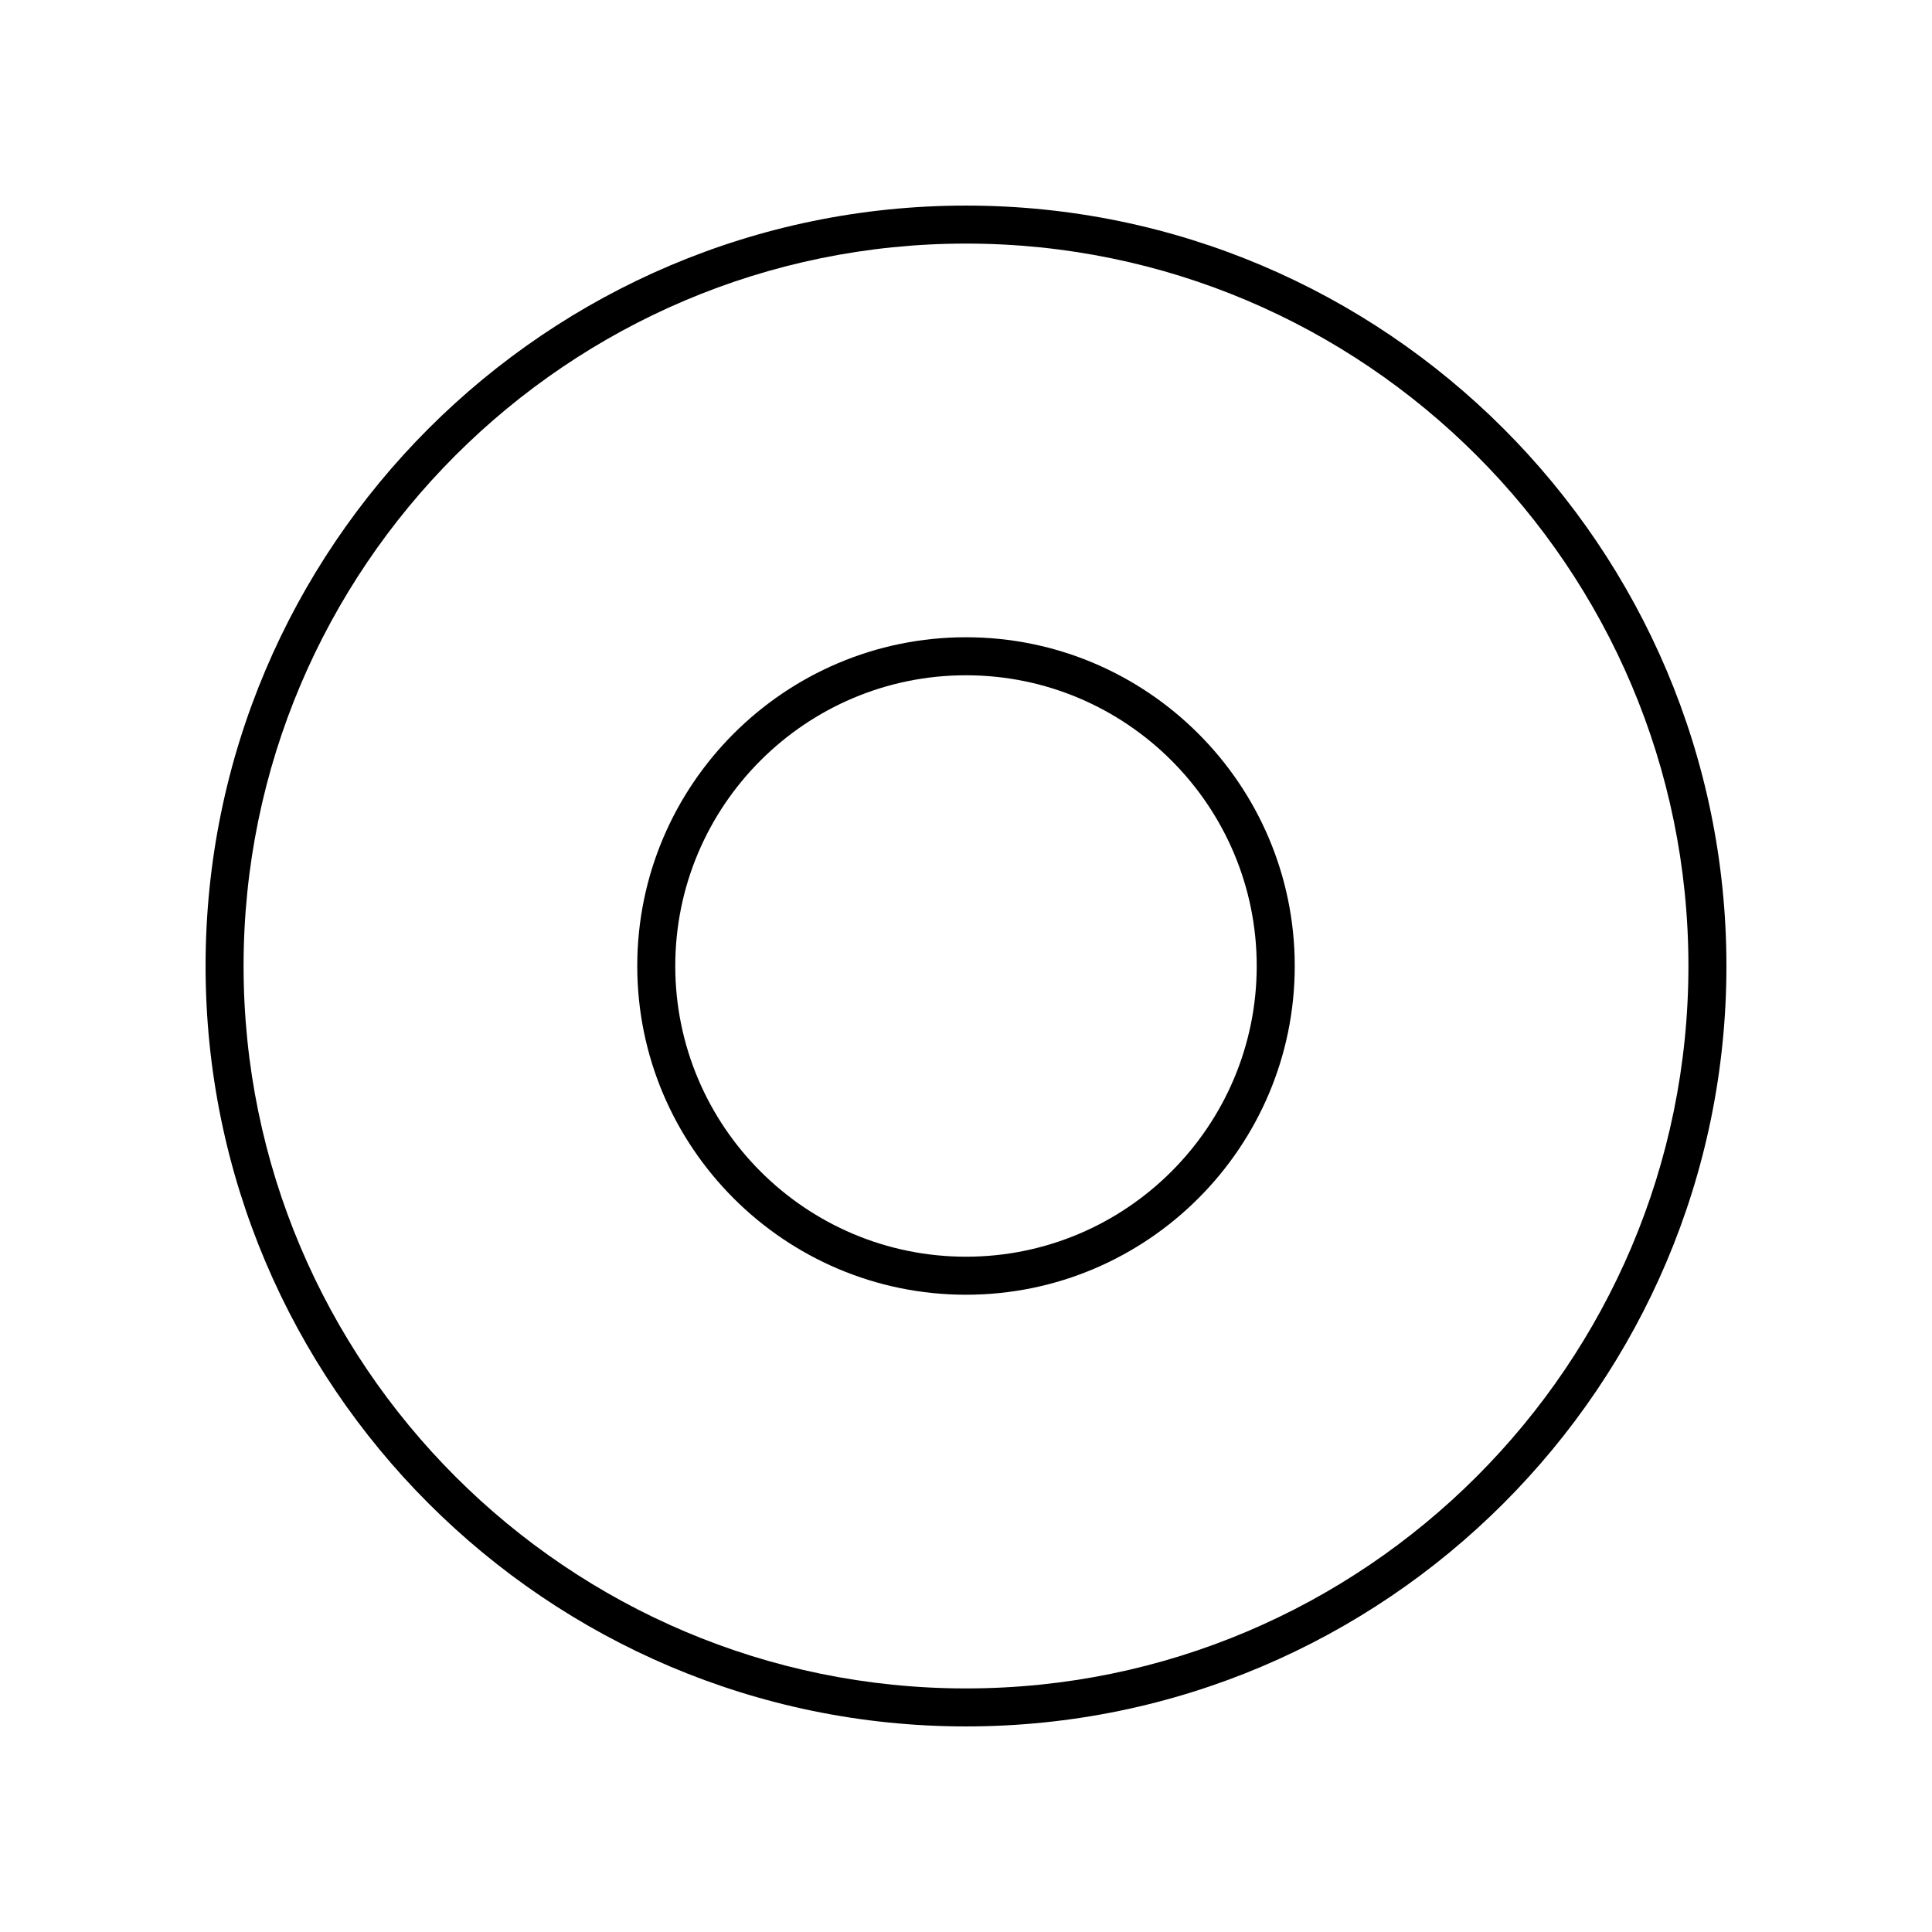
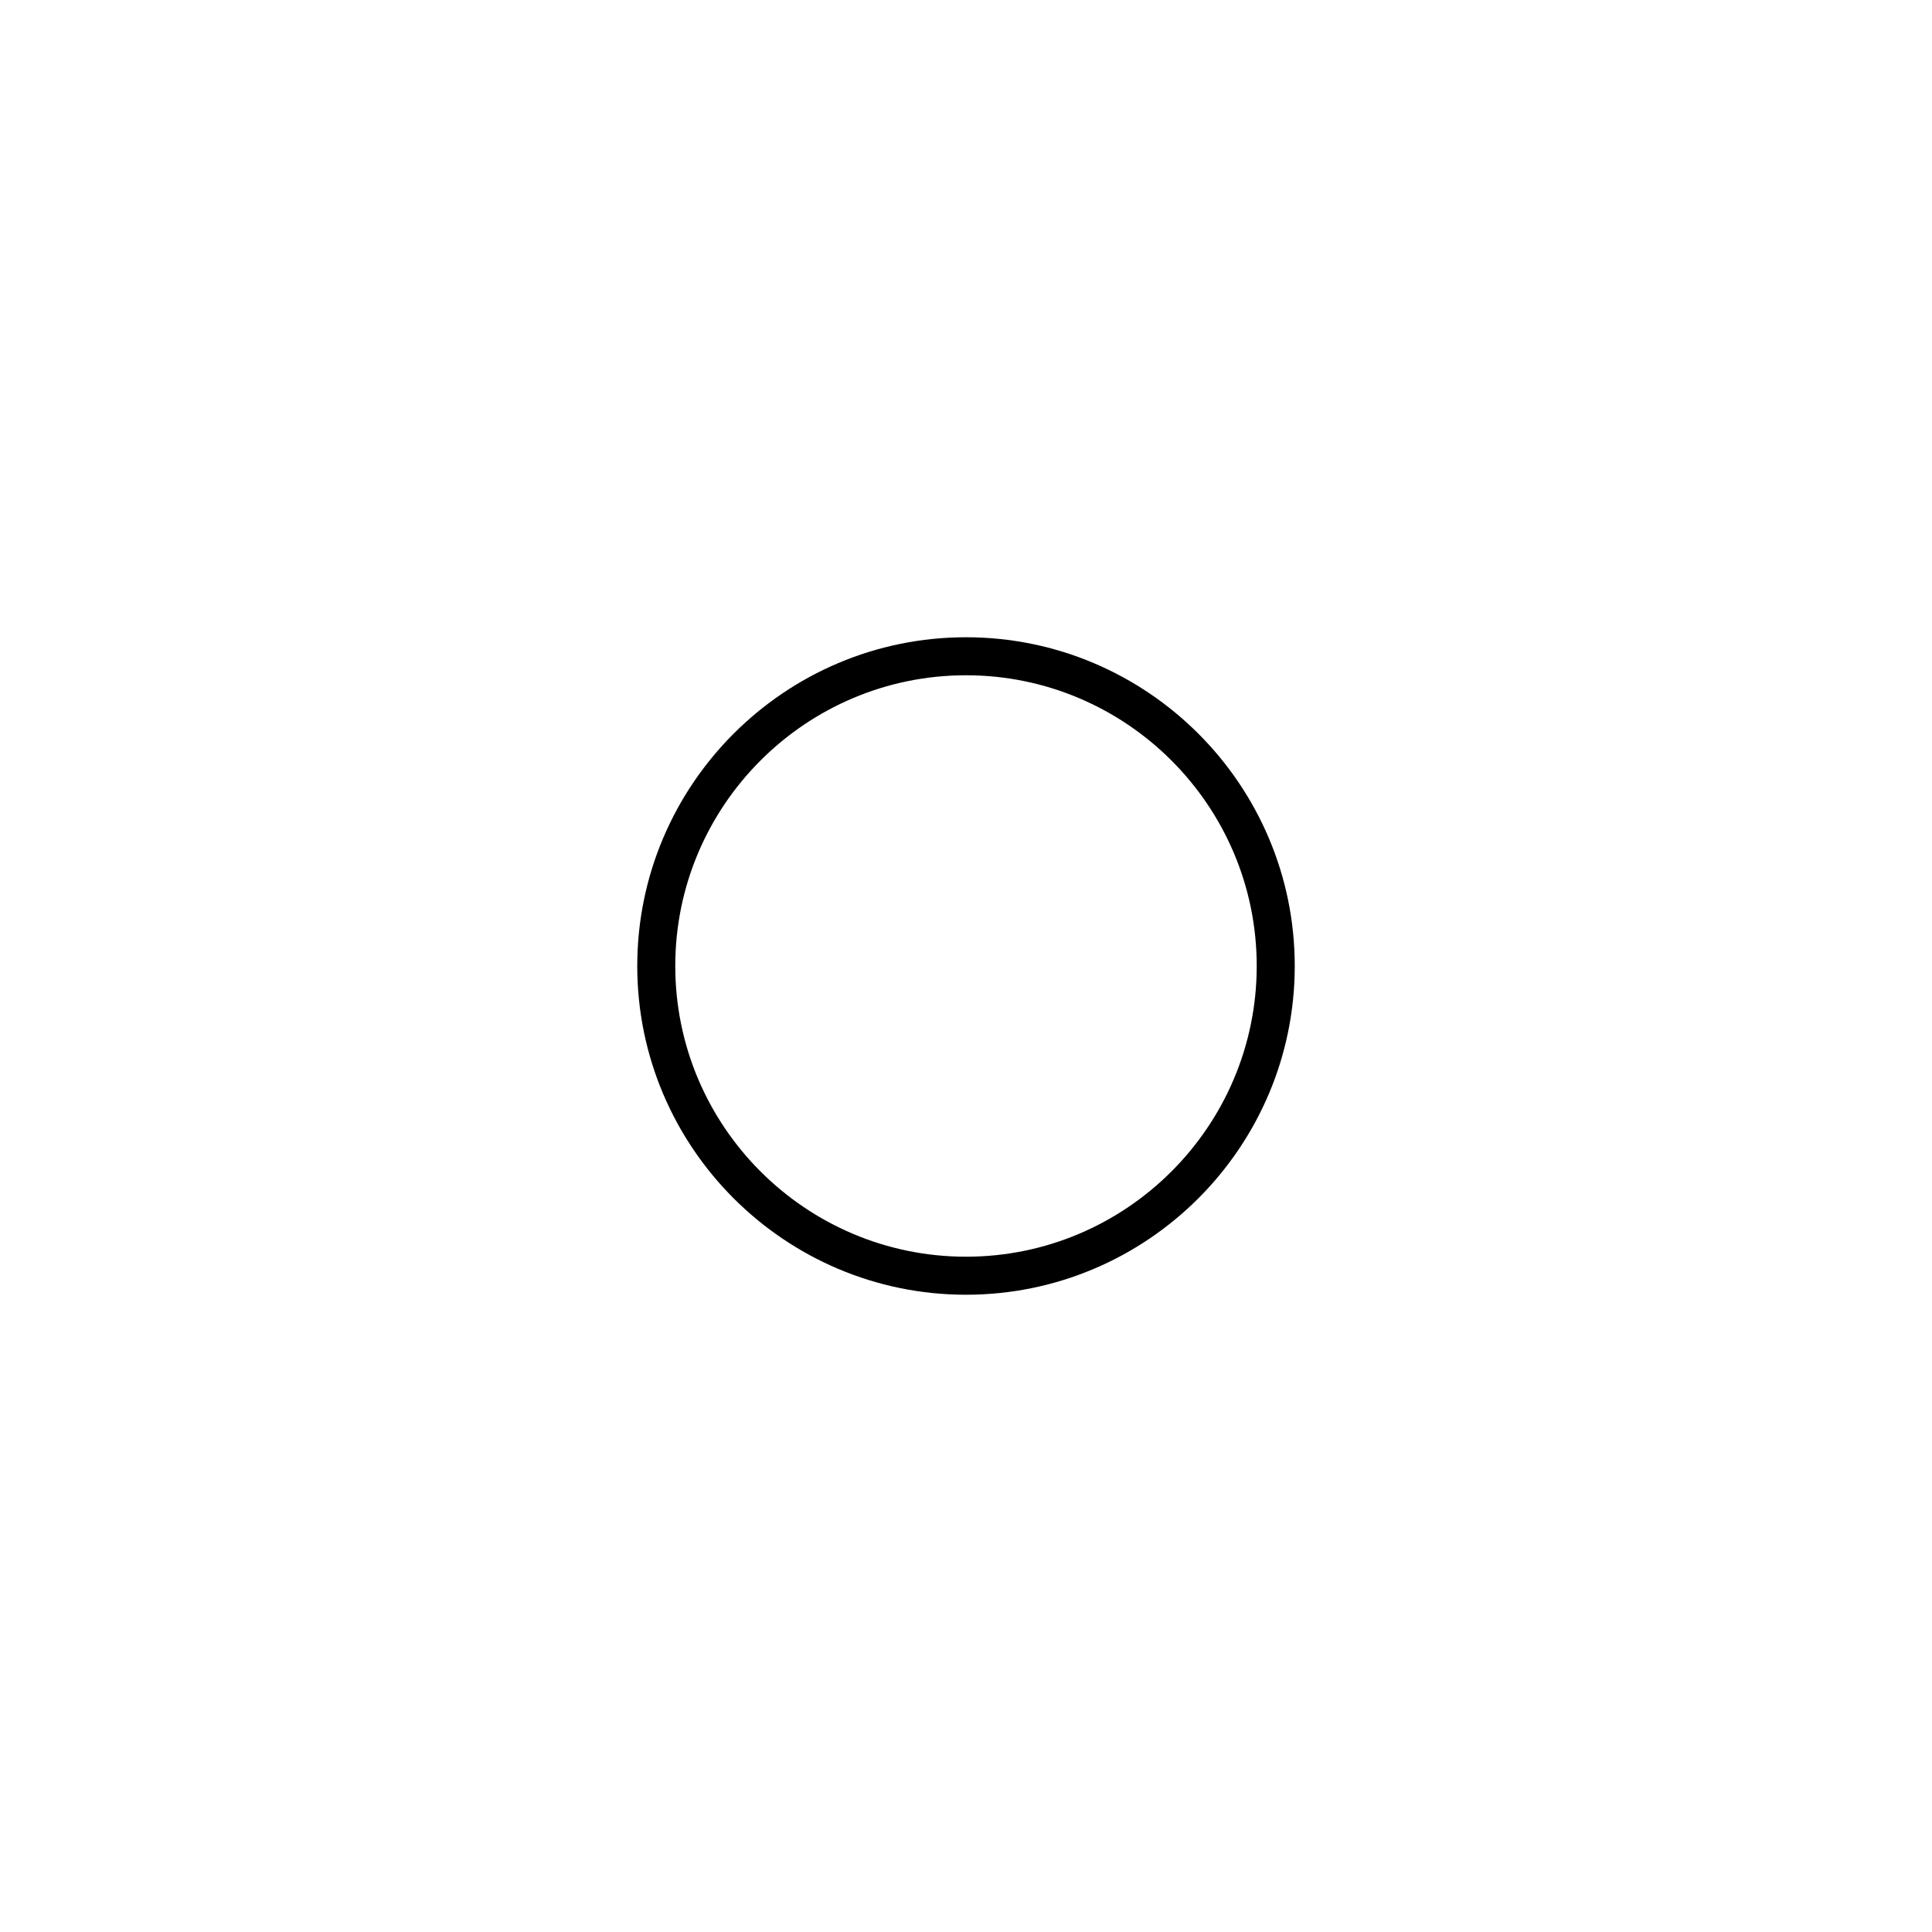
<svg xmlns="http://www.w3.org/2000/svg" fill="#000000" width="800px" height="800px" version="1.1" viewBox="144 144 512 512">
  <g>
-     <path d="m400 198.48c-111.12 0-201.52 90.406-201.52 201.52s90.402 201.52 201.52 201.52 201.52-90.406 201.52-201.52c0-111.12-90.402-201.52-201.52-201.52zm0 392.97c-105.56 0-191.45-85.883-191.45-191.45 0-105.56 85.883-191.45 191.45-191.45 105.56 0 191.45 85.883 191.45 191.45-0.004 105.57-85.887 191.45-191.45 191.45z" />
    <path d="m400 312.88c-48.039 0-87.121 39.078-87.121 87.117 0 48.043 39.082 87.121 87.121 87.121s87.121-39.078 87.121-87.117-39.082-87.121-87.121-87.121zm0 164.16c-42.48 0-77.047-34.562-77.047-77.043s34.562-77.043 77.047-77.043c42.48 0 77.043 34.562 77.043 77.043 0 42.477-34.562 77.043-77.043 77.043z" />
  </g>
</svg>